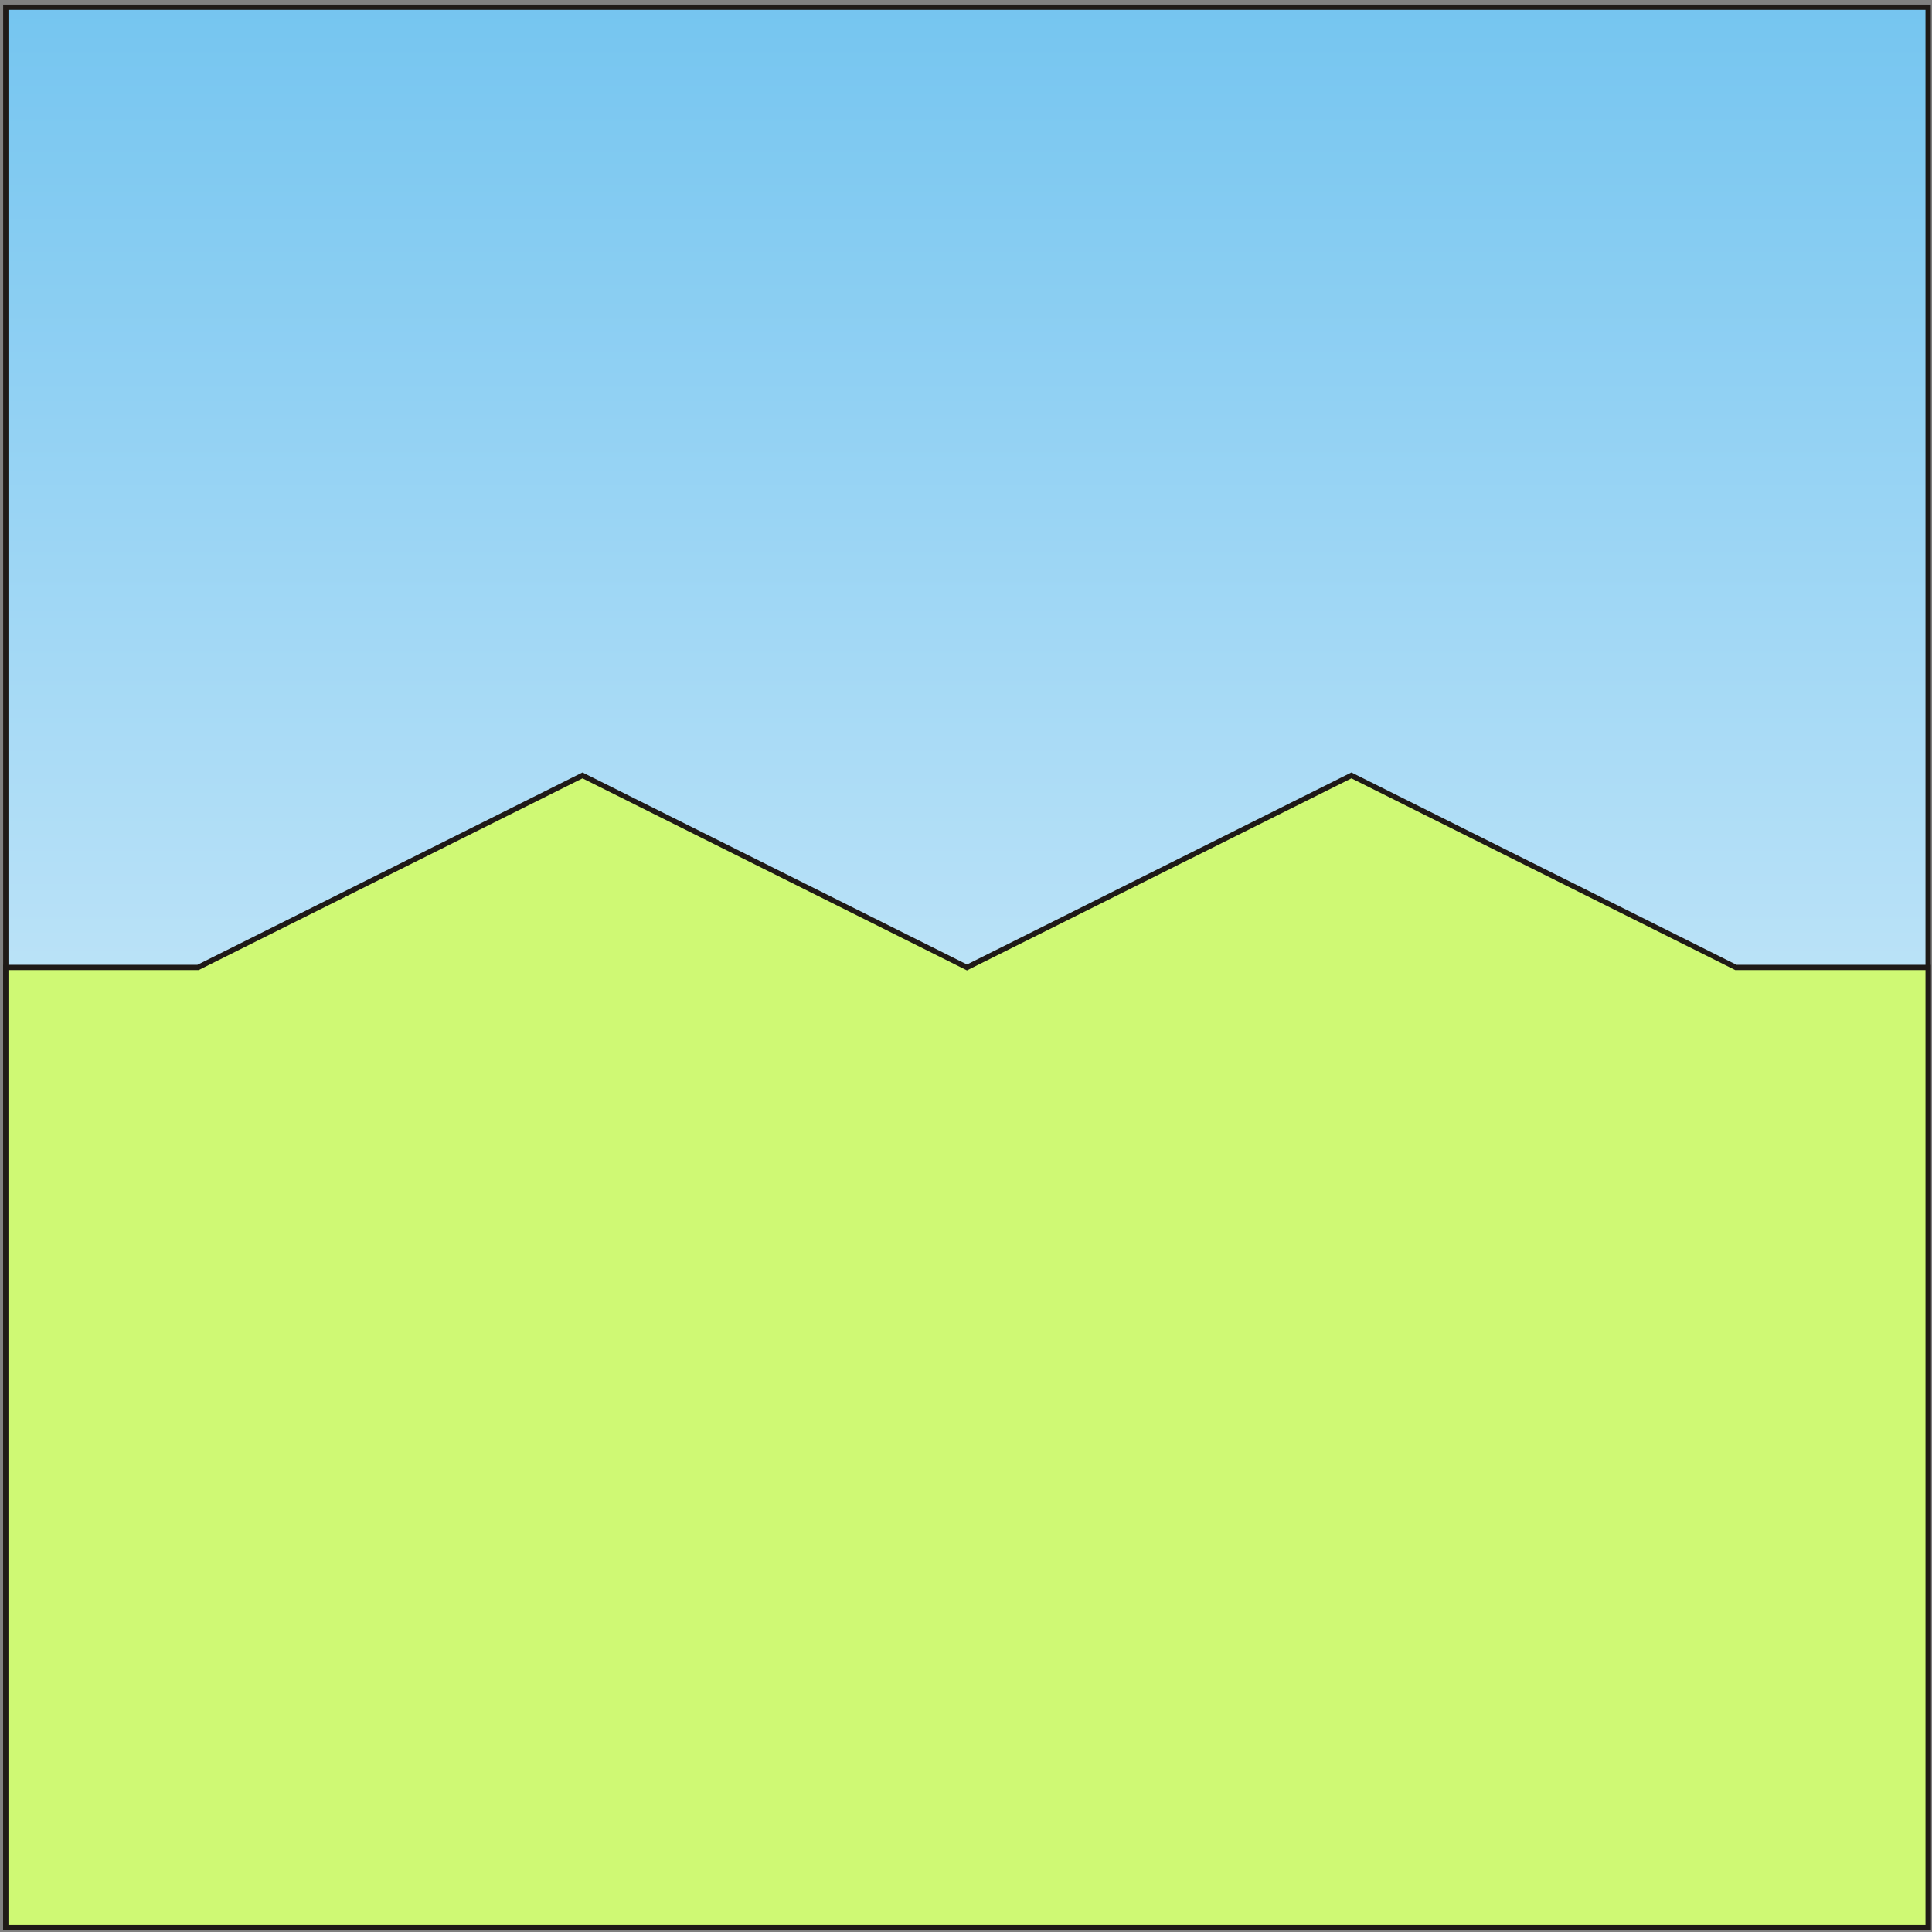
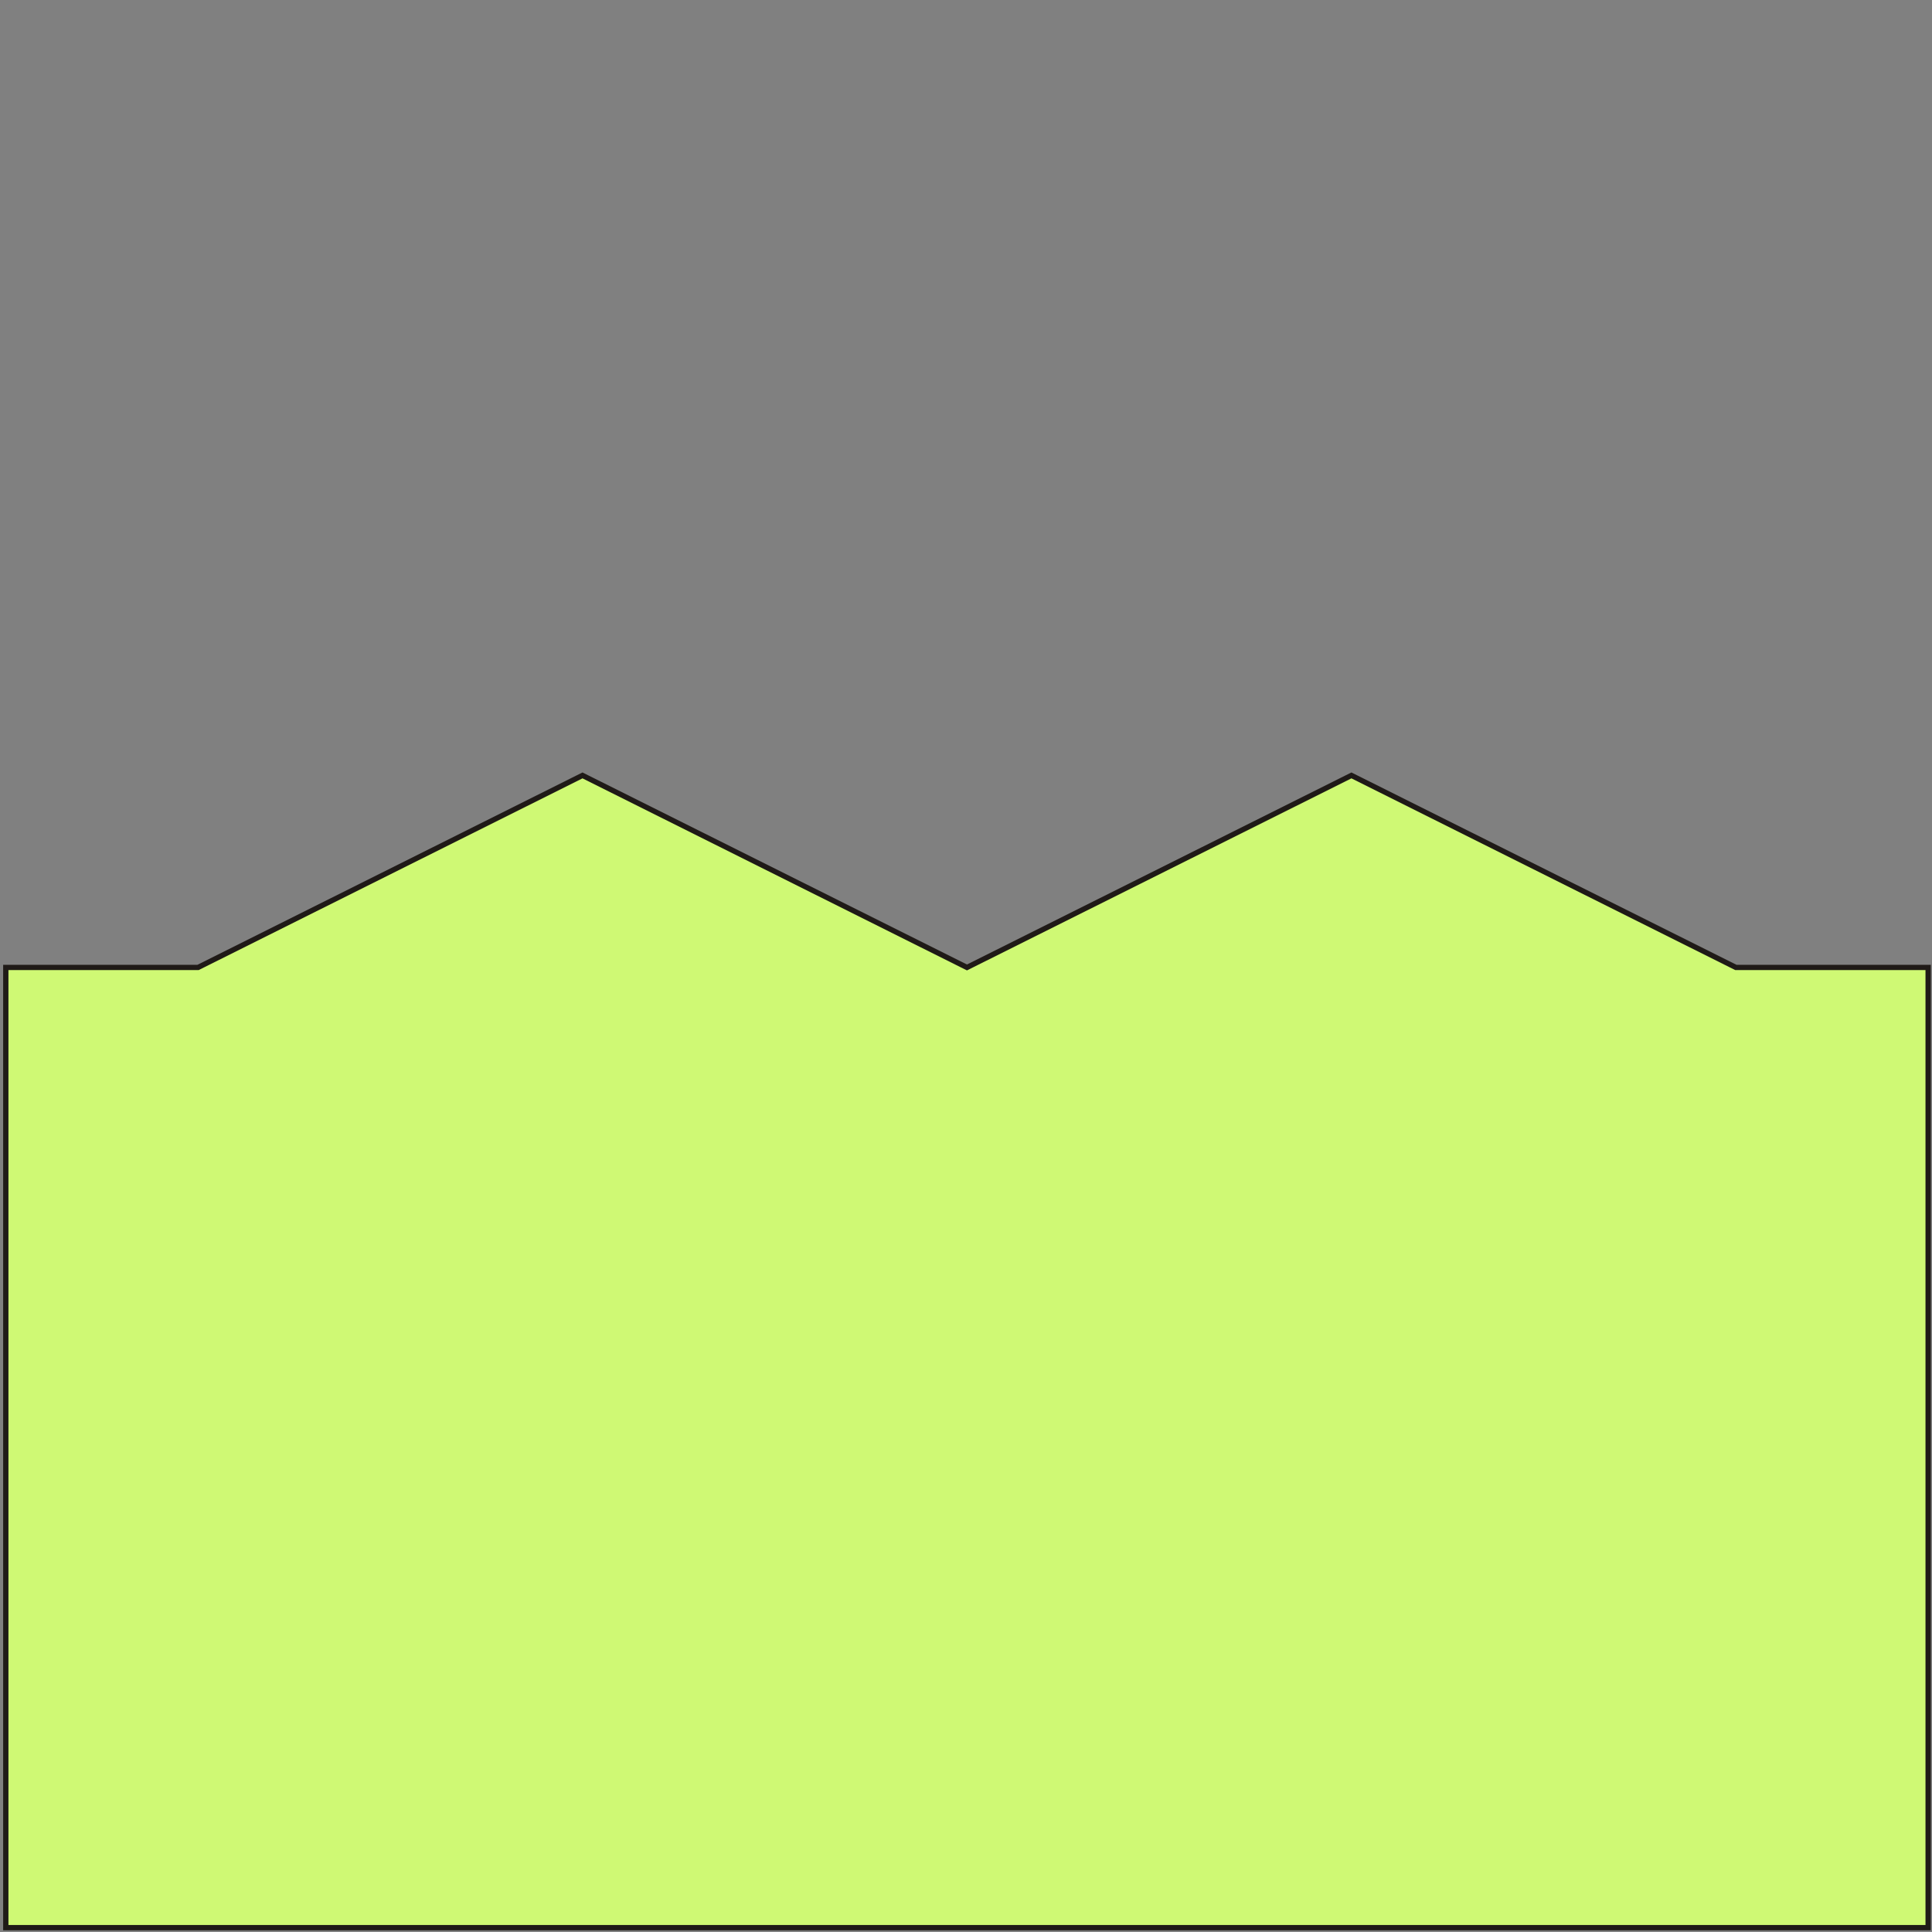
<svg xmlns="http://www.w3.org/2000/svg" viewBox="0 0 4 4" width="22" height="22" id="svg2" version="1.1">
  <rect x="0" y="0" width="4" height="4" fill="#808080" stroke="none" />
  <defs id="defs4">
    <linearGradient id="id0" gradientUnits="userSpaceOnUse" x1="2" y1="0" x2="2" y2="4">
      <stop offset="0" style="stop-color:#75c5f0" id="stop9" />
      <stop offset="1" style="stop-color:white" id="stop11" />
    </linearGradient>
    <linearGradient y2="4" x2="2" y1="0" x1="2" gradientUnits="userSpaceOnUse" id="id0-1">
      <stop id="stop3003" style="stop-color:#75c5f0" offset="0" />
      <stop id="stop3005" style="stop-color:white" offset="1" />
    </linearGradient>
    <style type="text/css" id="style6">.str0{stroke:#1f1a17;stroke-width:.011}</style>
  </defs>
  <g id="g3007" transform="matrix(.995 0 0 .994 .012 .015)">
-     <path style="fill:url(#id0-1);stroke:#1f1a17;stroke-width:.011" id="rect3009" class="str0" d="M0 0h4v4H0z" />
    <path id="polygon3011" class="str0" style="fill:#cff974;stroke:#1f1a17;stroke-width:.011" d="m.4 2 .8-.4.8.4.8-.4.8.4H4v2H0V2z" />
  </g>
</svg>